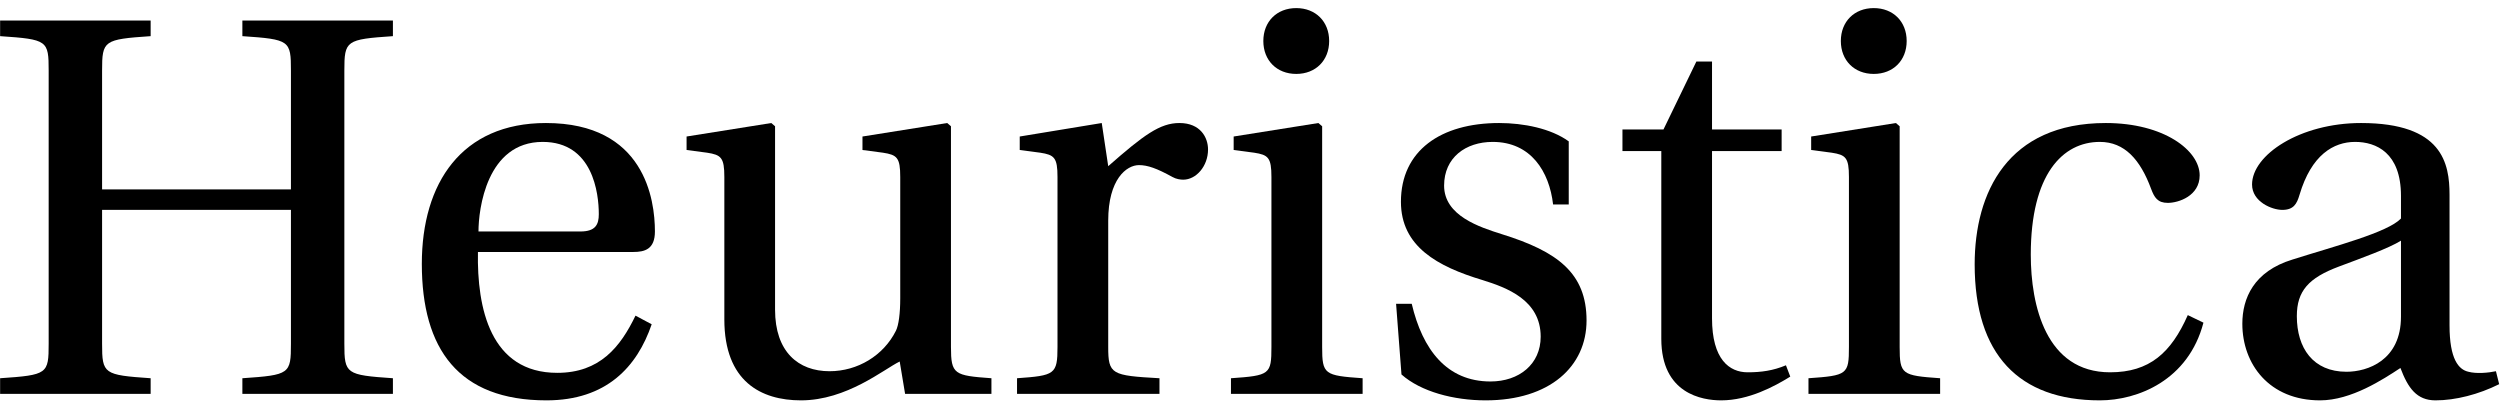
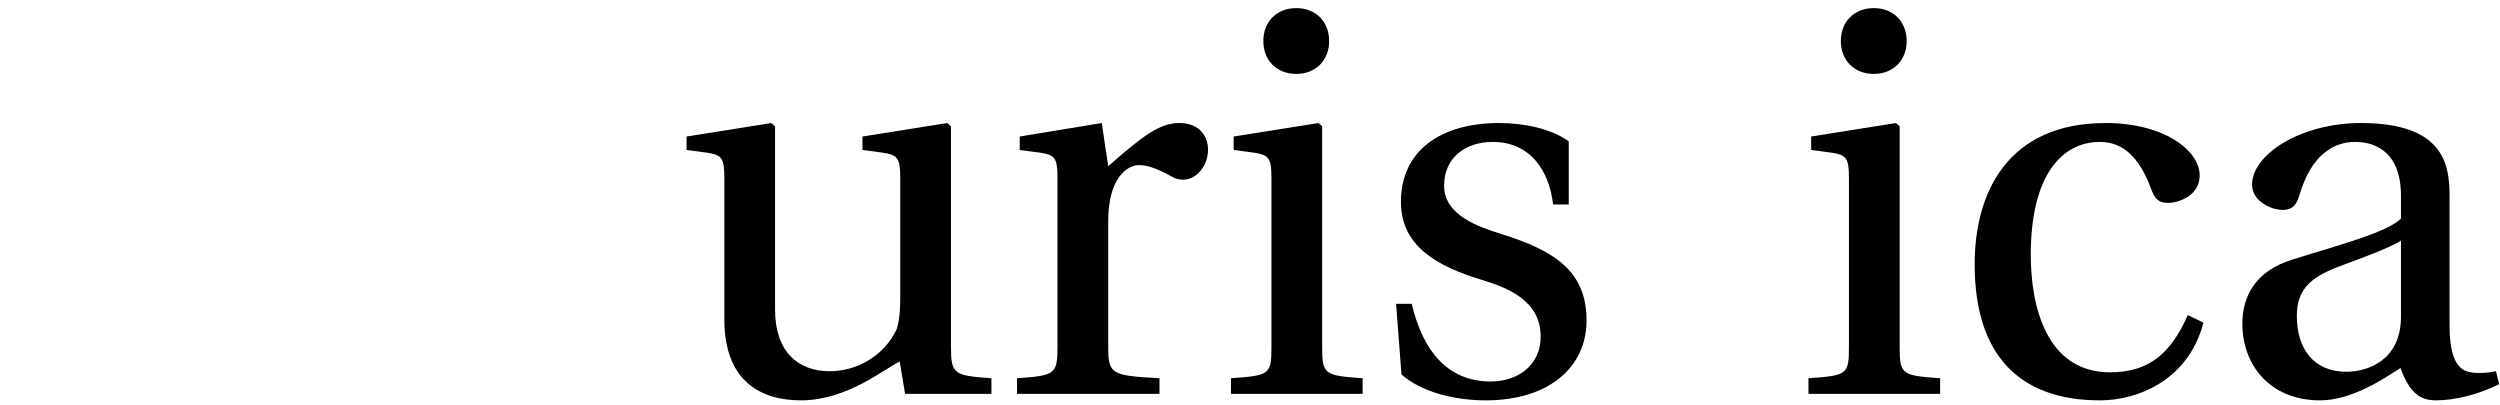
<svg xmlns="http://www.w3.org/2000/svg" width="278" height="45" viewBox="0 0 278 45" fill="none">
-   <path d="M0.012 43.8H16.752V42.06C11.532 41.7 11.352 41.58 11.352 38.22V23.34H32.352V38.22C32.352 41.58 32.232 41.7 26.952 42.06V43.8H43.692V42.06C38.472 41.7 38.292 41.58 38.292 38.22V7.86C38.292 4.5 38.472 4.38 43.692 4.02V2.28H26.952V4.02C32.232 4.38 32.352 4.5 32.352 7.86V21.06H11.352V7.86C11.352 4.5 11.532 4.38 16.752 4.02V2.28H0.012V4.02C5.292 4.38 5.412 4.5 5.412 7.86V38.22C5.412 41.58 5.292 41.7 0.012 42.06V43.8Z" fill="black" />
-   <path d="M46.907 29.34C46.907 38.82 50.987 44.52 60.767 44.52C67.427 44.52 70.847 40.8 72.467 36.06L70.667 35.1C68.987 38.58 66.707 41.46 61.967 41.46C54.527 41.46 53.027 34.26 53.147 28.02H70.427C71.687 28.02 72.827 27.72 72.827 25.74C72.827 22.2 71.687 13.68 60.707 13.68C51.347 13.68 46.907 20.34 46.907 29.34ZM53.207 25.74C53.207 23.28 54.107 15.78 60.347 15.78C65.927 15.78 66.587 21.48 66.587 23.82C66.587 24.96 66.227 25.74 64.547 25.74H53.207Z" fill="black" />
  <path d="M76.347 16.68L78.627 16.98C80.187 17.22 80.547 17.52 80.547 19.68V35.52C80.547 42.42 84.627 44.52 89.067 44.52C94.167 44.52 98.307 41.04 100.047 40.2L100.647 43.8H110.247V42.06C106.107 41.76 105.747 41.64 105.747 38.58V14.04L105.327 13.68L95.907 15.18V16.68L98.187 16.98C99.747 17.22 100.107 17.52 100.107 19.68V33.18C100.107 34.86 99.927 36.18 99.627 36.78C98.247 39.54 95.367 41.28 92.247 41.28C88.767 41.28 86.187 39.12 86.187 34.44V14.04L85.767 13.68L76.347 15.18V16.68Z" fill="black" />
  <path d="M113.094 43.8H128.934V42.06C123.594 41.76 123.234 41.64 123.234 38.58V24.54C123.234 19.92 125.274 18.36 126.654 18.36C127.614 18.36 128.634 18.72 130.374 19.68C130.794 19.92 131.274 19.98 131.574 19.98C133.014 19.98 134.334 18.48 134.334 16.62C134.334 15.3 133.494 13.68 131.154 13.68C128.994 13.68 127.194 15 123.234 18.48L122.514 13.68L113.394 15.18V16.68L115.674 16.98C117.234 17.22 117.594 17.52 117.594 19.68V38.58C117.594 41.64 117.294 41.76 113.094 42.06V43.8Z" fill="black" />
  <path d="M140.483 4.56C140.483 6.72 141.983 8.22 144.143 8.22C146.303 8.22 147.803 6.72 147.803 4.56C147.803 2.4 146.303 0.9 144.143 0.9C141.983 0.9 140.483 2.4 140.483 4.56ZM136.883 43.8H151.523V42.06C147.263 41.76 147.023 41.64 147.023 38.58V14.04L146.603 13.68L137.183 15.18V16.68L139.463 16.98C141.023 17.22 141.383 17.52 141.383 19.68V38.58C141.383 41.64 141.203 41.76 136.883 42.06V43.8Z" fill="black" />
  <path d="M155.244 33.78L155.844 41.64C158.004 43.56 161.664 44.52 165.204 44.52C172.344 44.52 176.424 40.74 176.424 35.64C176.424 30.36 173.184 27.96 167.004 26.04C164.544 25.26 160.584 24 160.584 20.64C160.584 17.52 162.984 15.78 165.984 15.78C170.244 15.78 172.284 19.08 172.704 22.74H174.444V15.72C172.464 14.28 169.404 13.68 166.704 13.68C160.224 13.68 155.784 16.74 155.784 22.44C155.784 27.42 159.864 29.64 164.844 31.14C167.544 31.98 171.324 33.36 171.324 37.44C171.324 40.5 168.924 42.42 165.744 42.42C160.884 42.42 158.184 38.88 156.984 33.78H155.244Z" fill="black" />
-   <path d="M180.417 16.8H184.737V37.68C184.737 43.8 189.297 44.52 191.397 44.52C194.457 44.52 197.337 42.96 199.077 41.88L198.597 40.62C197.157 41.22 195.837 41.4 194.337 41.4C192.297 41.4 190.377 39.96 190.377 35.4V16.8H198.117V14.4H190.377V6.84H188.637L184.977 14.4H180.417V16.8Z" fill="black" />
  <path d="M204.702 4.56C204.702 6.72 206.202 8.22 208.362 8.22C210.522 8.22 212.022 6.72 212.022 4.56C212.022 2.4 210.522 0.9 208.362 0.9C206.202 0.9 204.702 2.4 204.702 4.56ZM201.102 43.8H215.742V42.06C211.482 41.76 211.242 41.64 211.242 38.58V14.04L210.822 13.68L201.402 15.18V16.68L203.682 16.98C205.242 17.22 205.602 17.52 205.602 19.68V38.58C205.602 41.64 205.422 41.76 201.102 42.06V43.8Z" fill="black" />
  <path d="M219.583 29.4C219.583 39.42 224.503 44.52 233.503 44.52C237.703 44.52 243.343 42.3 245.023 35.88L243.283 35.04C241.423 39.24 239.023 41.4 234.643 41.4C227.503 41.4 225.823 33.96 225.823 28.32C225.823 19.38 229.363 15.78 233.503 15.78C236.263 15.78 238.003 17.76 239.203 21C239.563 21.96 239.923 22.56 241.063 22.56C242.263 22.56 244.603 21.78 244.603 19.5C244.603 16.74 240.643 13.68 234.163 13.68C223.243 13.68 219.583 21.42 219.583 29.4Z" fill="black" />
  <path d="M249.348 36C249.348 40.5 252.348 44.52 257.988 44.52C261.468 44.52 265.008 42.18 266.928 40.92C267.768 43.14 268.728 44.52 270.828 44.52C273.048 44.52 275.628 43.86 277.908 42.72L277.548 41.28C276.708 41.46 275.388 41.58 274.488 41.34C273.408 41.1 272.388 39.96 272.388 36.18V21.66C272.388 18.18 271.608 13.68 262.548 13.68C255.768 13.68 250.428 17.22 250.428 20.52C250.428 22.44 252.648 23.34 253.788 23.34C255.048 23.34 255.408 22.68 255.708 21.66C257.028 17.22 259.488 15.78 261.888 15.78C264.228 15.78 266.988 16.98 266.988 21.78V24.3C265.488 25.86 259.668 27.36 254.928 28.86C250.608 30.18 249.348 33.18 249.348 36ZM255.408 35.16C255.408 32.34 256.728 30.9 260.088 29.64C262.488 28.74 265.668 27.6 266.988 26.76V35.22C266.988 40.08 263.268 41.34 260.928 41.34C257.208 41.34 255.408 38.7 255.408 35.16Z" fill="black" />
</svg>